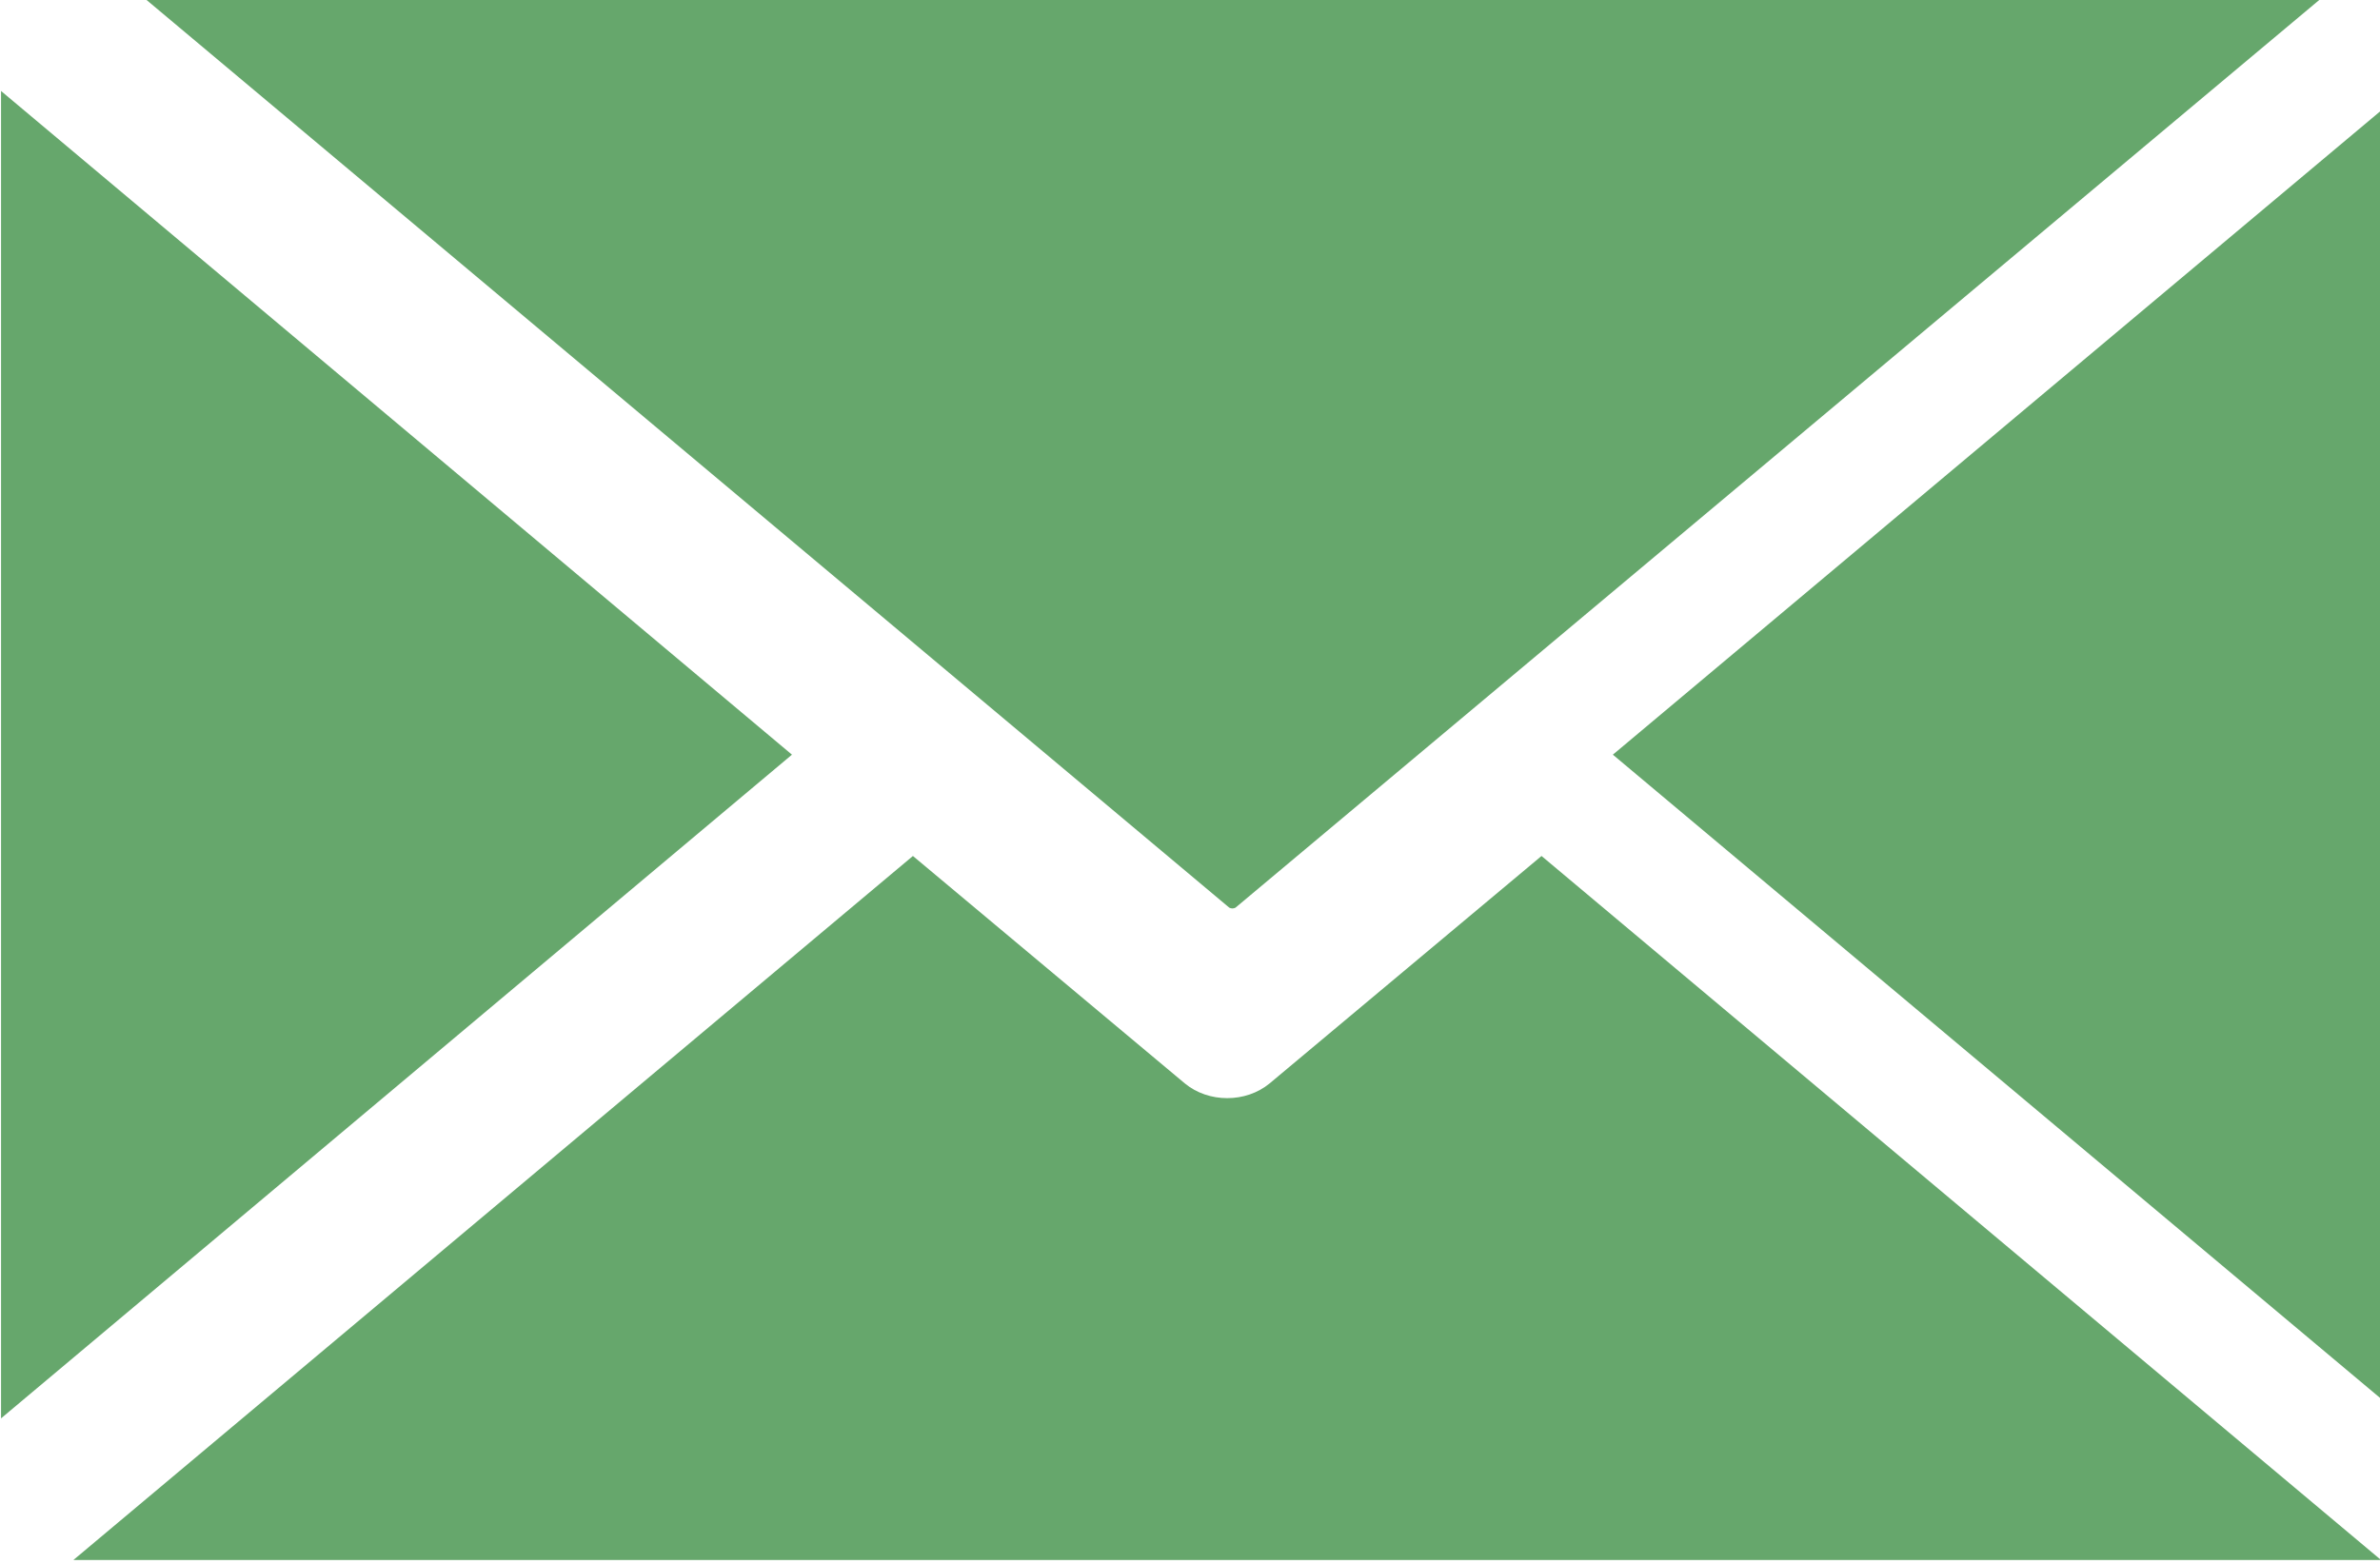
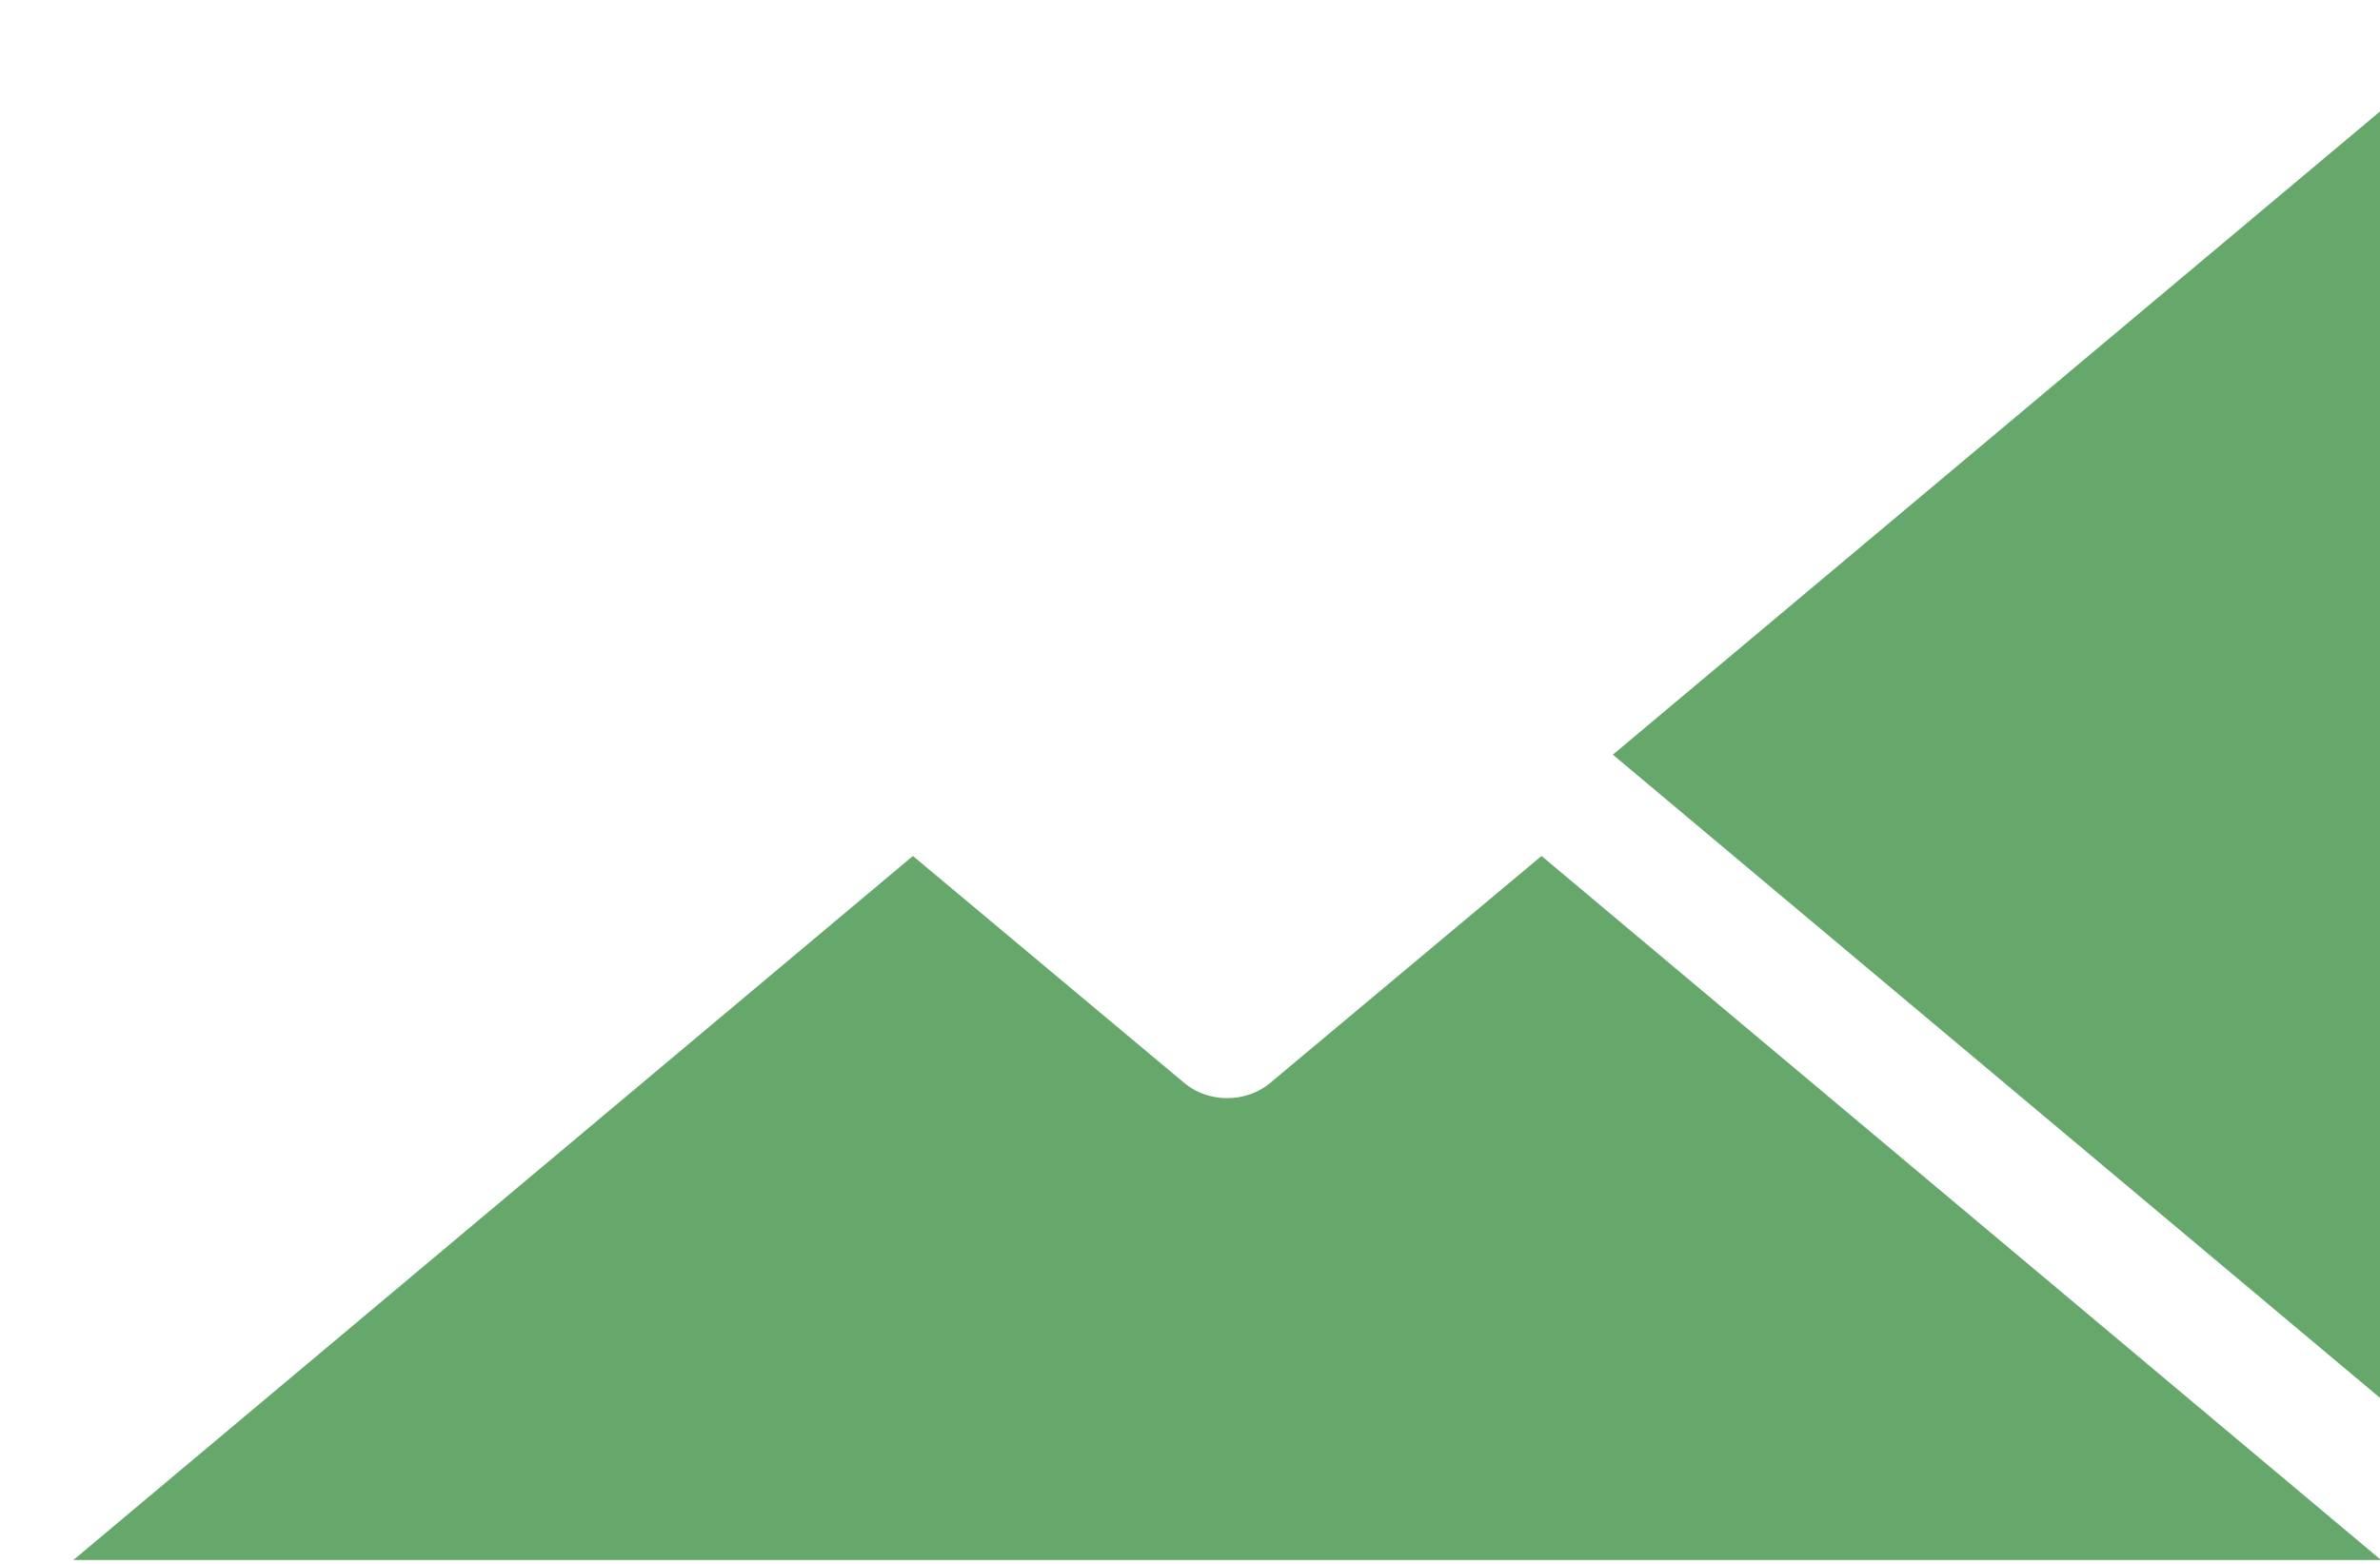
<svg xmlns="http://www.w3.org/2000/svg" version="1.1" id="Layer_1" x="0px" y="0px" viewBox="0 0 230.2 151.3" style="enable-background:new 0 0 230.2 151.3;" xml:space="preserve" width="230.2" height="151.3">
  <style type="text/css">
	.st0{fill-rule:evenodd;clip-rule:evenodd;fill:#66A76C;}
</style>
  <g>
-     <polygon class="st0" points="0.1,8.8 76.6,73 0.1,137.2  " />
-     <path class="st0" d="M224.8-0.4L119.5,87.8c-0.2,0.1-0.4,0.1-0.6,0L13.7-0.4H224.8z" />
    <polygon class="st0" points="230.3,135.3 156,73 230.3,10.7  " />
    <path class="st0" d="M149.1,82.8l81.2,68.1H7.1l81.2-68.1l26.3,22c2.3,1.9,5.9,1.9,8.2,0L149.1,82.8z" />
  </g>
</svg>